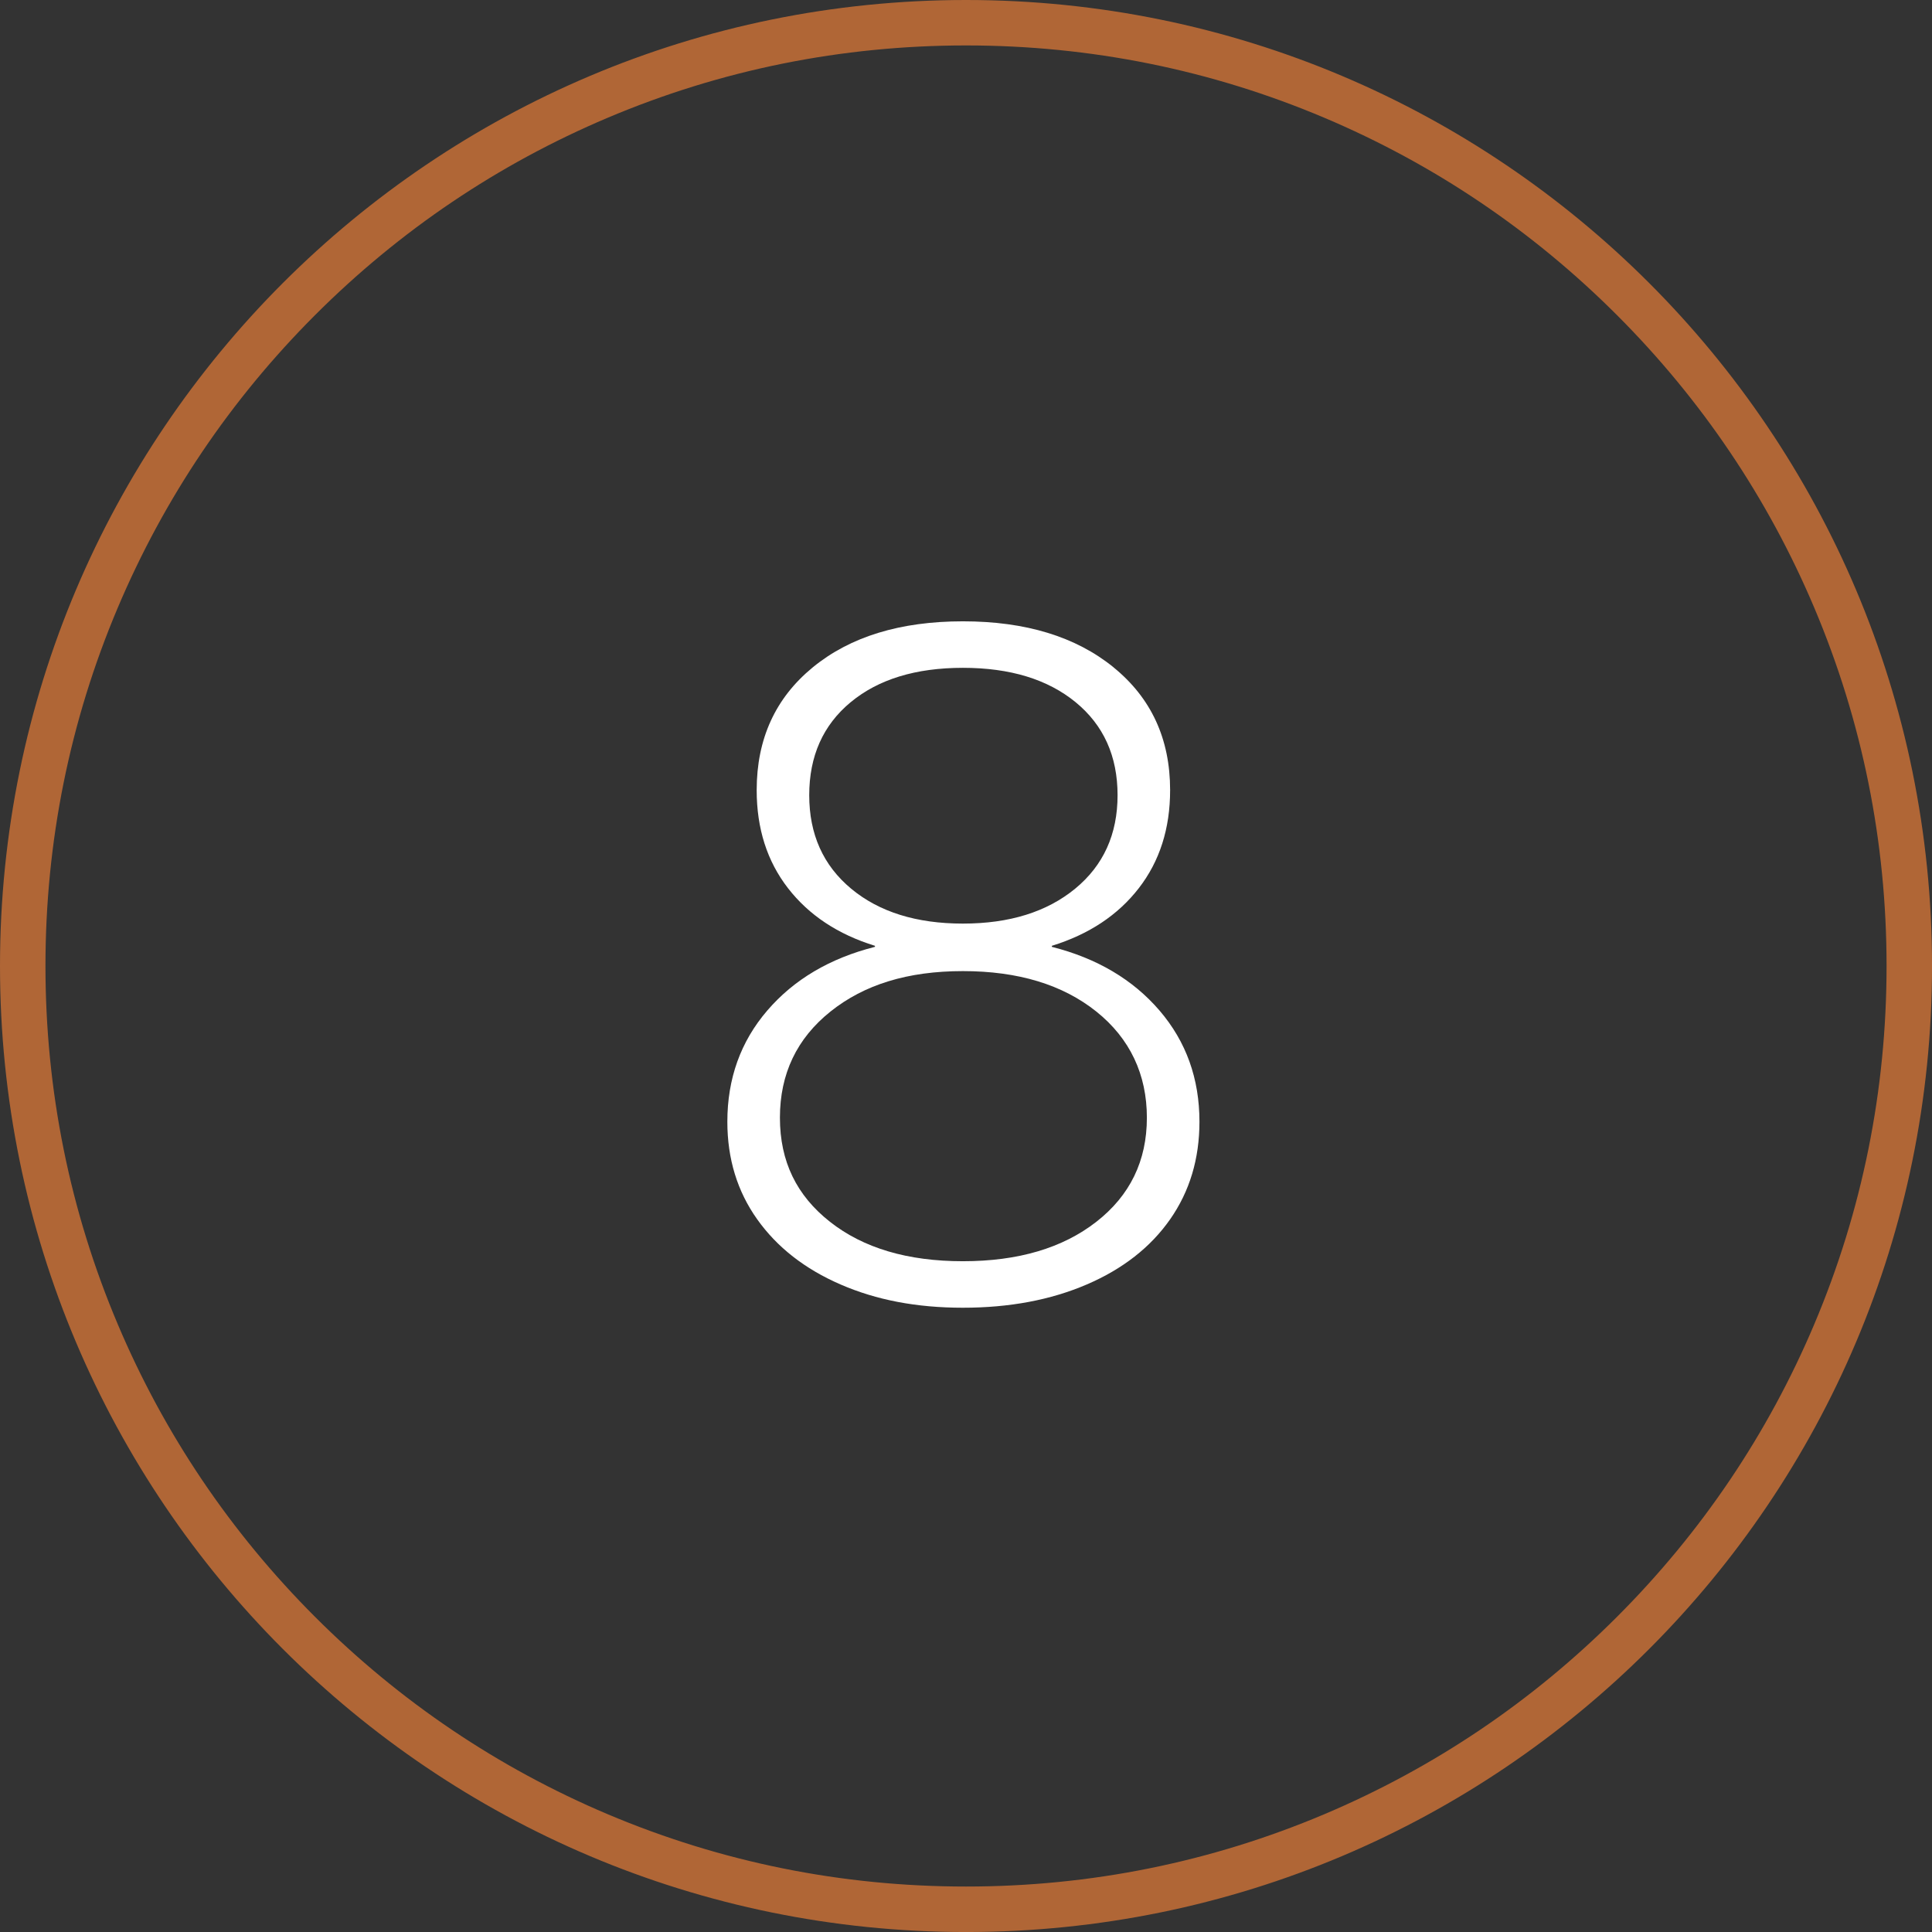
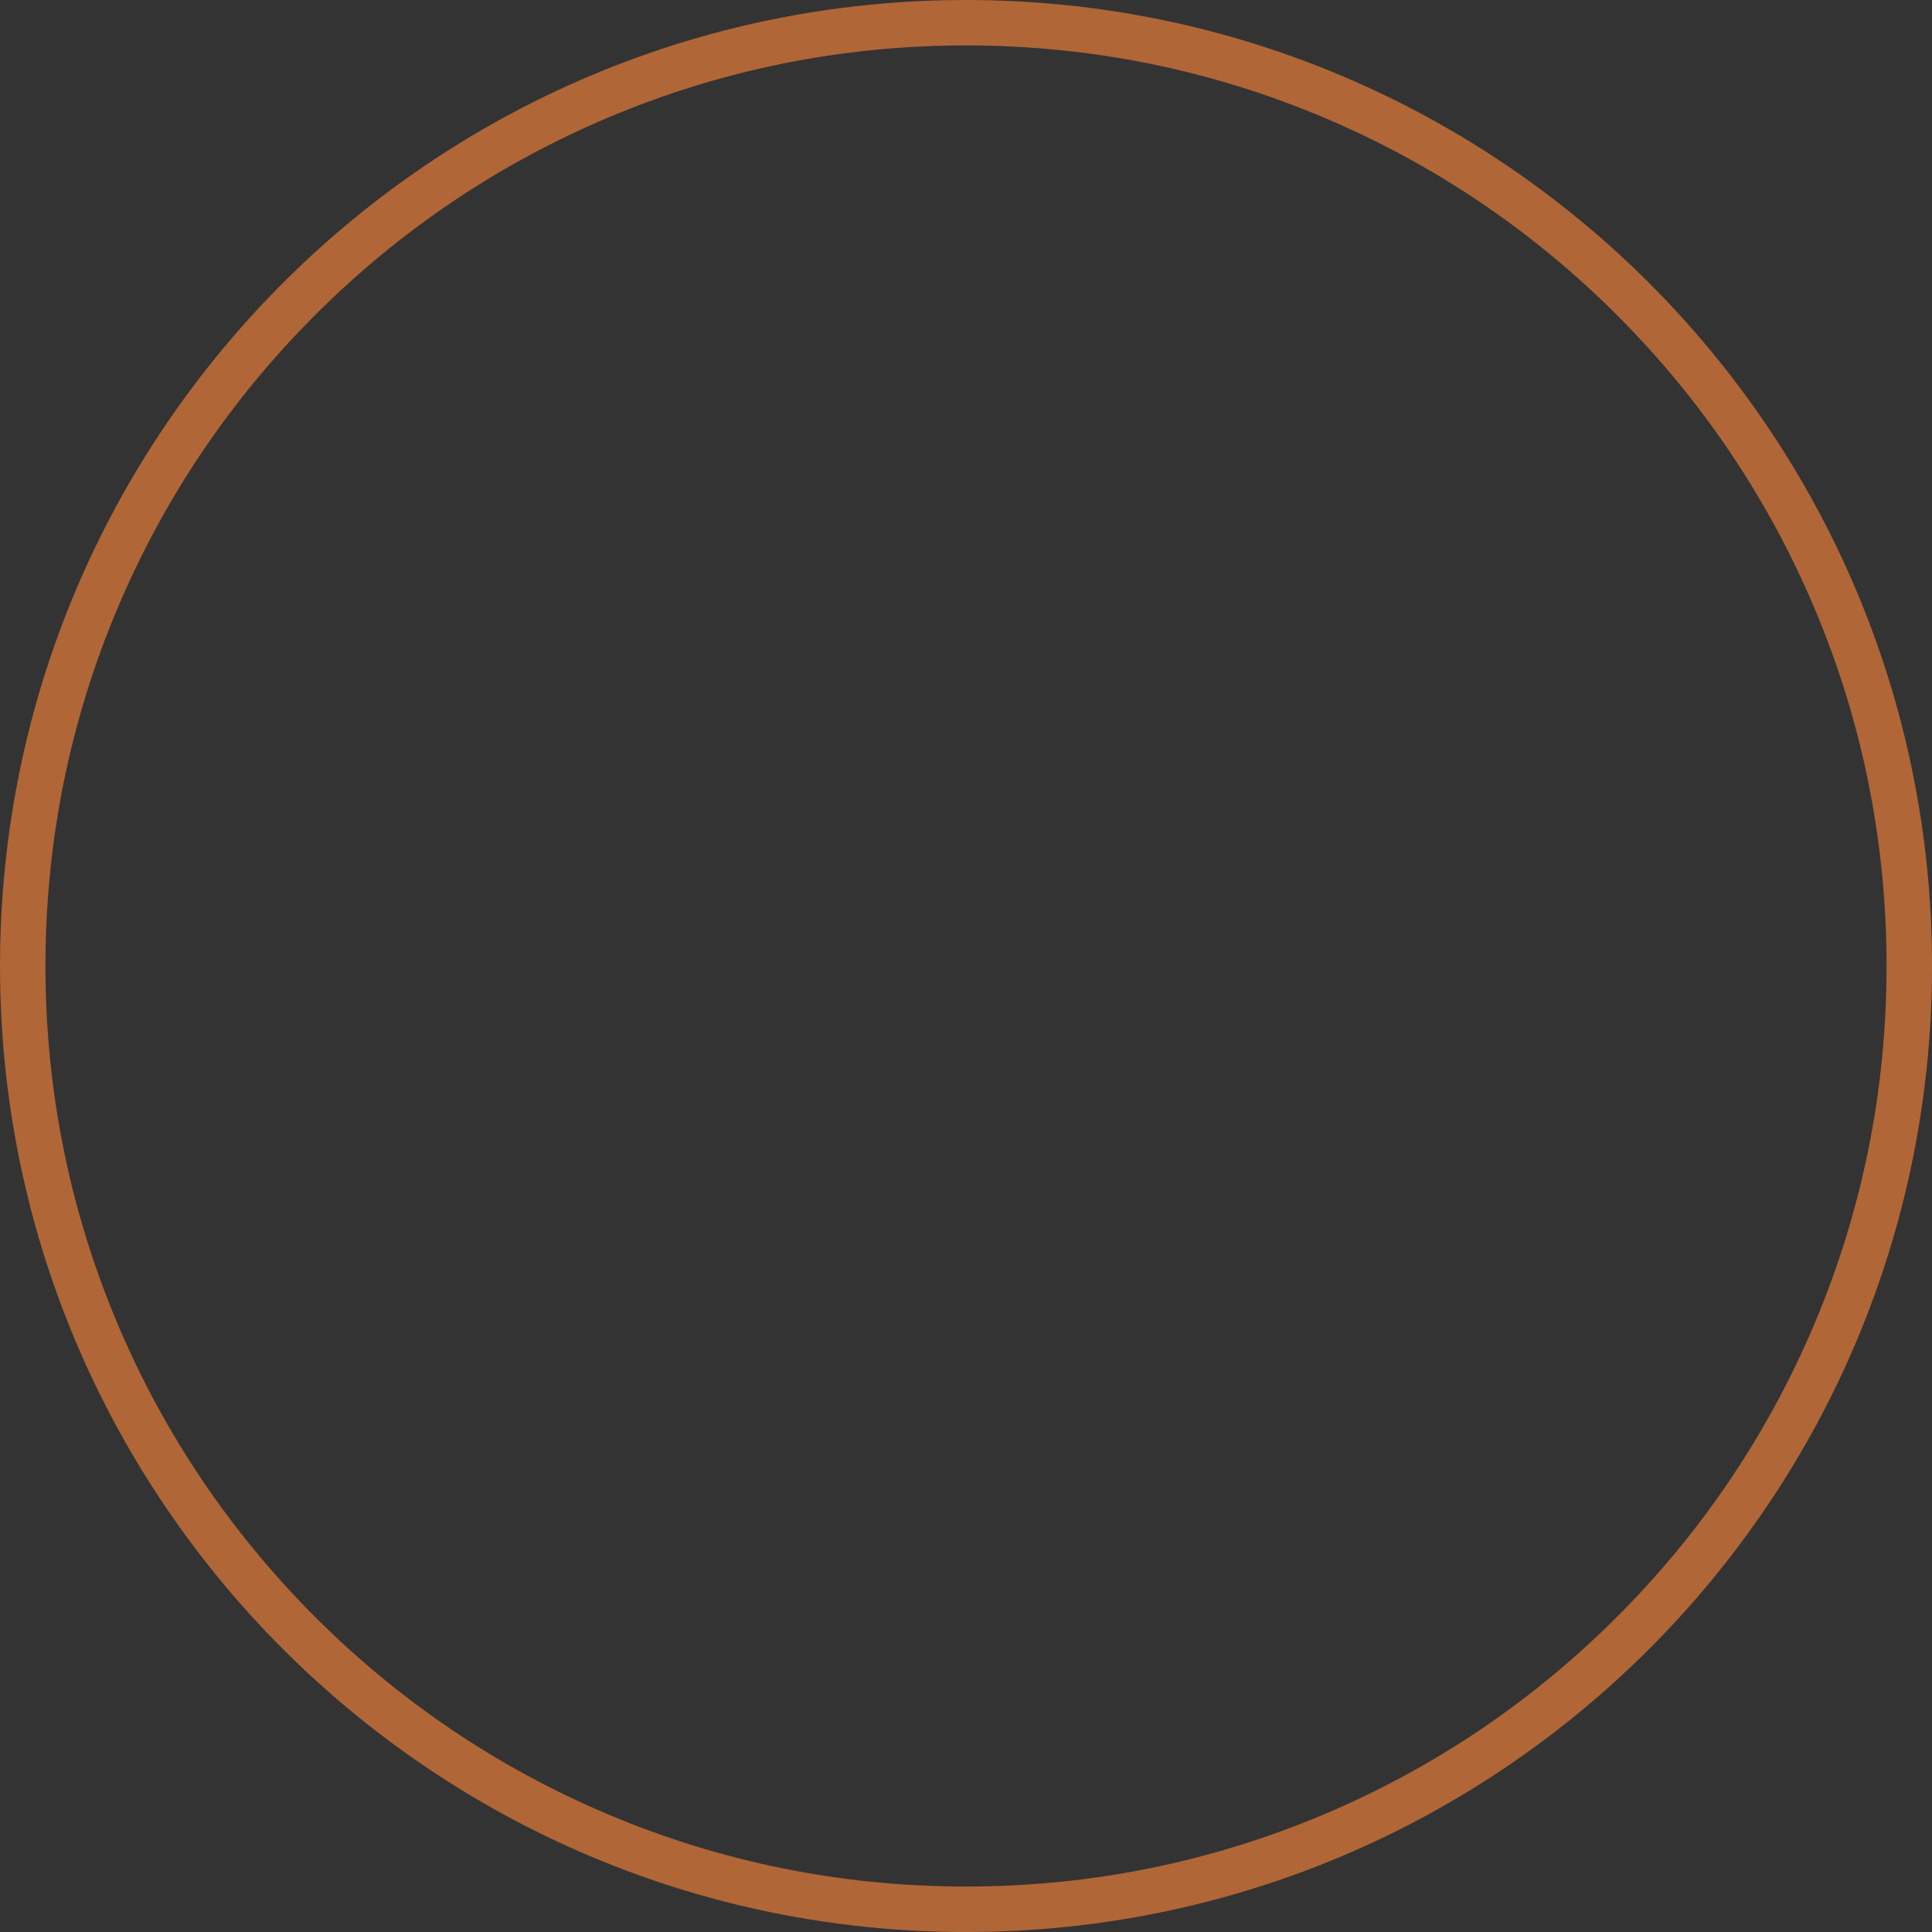
<svg xmlns="http://www.w3.org/2000/svg" id="Ebene_1" viewBox="0 0 850.39 850.39">
  <rect x="0" y="0" width="850.39" height="850.39" fill="#333333" stroke="none" />
  <path d="M425.2,20c54.71,0,107.77,10.71,157.71,31.83,48.25,20.41,91.58,49.63,128.8,86.85,37.22,37.22,66.44,80.55,86.85,128.8,21.12,49.94,31.83,103,31.83,157.71s-10.71,107.77-31.83,157.71c-20.41,48.25-49.63,91.58-86.85,128.8-37.22,37.22-80.55,66.44-128.8,86.85-49.94,21.12-103,31.83-157.71,31.83s-107.77-10.71-157.71-31.83c-48.25-20.41-91.58-49.63-128.8-86.85-37.22-37.22-66.44-80.55-86.85-128.8-21.12-49.94-31.83-103-31.83-157.71s10.71-107.77,31.83-157.71c20.41-48.25,49.63-91.58,86.85-128.8,37.22-37.22,80.55-66.44,128.8-86.85,49.94-21.12,103-31.83,157.71-31.83M425.2,0C190.37,0,0,190.37,0,425.2s190.37,425.2,425.2,425.2,425.2-190.37,425.2-425.2S660.03,0,425.2,0h0Z" fill="#b06636" stroke-width="0" />
-   <path d="M490.12,293.73c16.61,13.5,24.92,31.52,24.92,54.06,0,16.91-4.6,31.3-13.79,43.16-9.2,11.87-21.96,20.32-38.27,25.36v.45c19.87,5.05,35.67,14.39,47.39,28.03,11.71,13.65,17.58,29.96,17.58,48.95,0,16.32-4.3,30.63-12.9,42.94-8.61,12.31-20.84,21.88-36.71,28.7-15.87,6.82-34.04,10.23-54.51,10.23s-38.12-3.41-53.84-10.23c-15.73-6.82-27.96-16.39-36.71-28.7-8.75-12.31-13.13-26.62-13.13-42.94,0-18.98,5.85-35.3,17.58-48.95,11.72-13.64,27.51-22.99,47.39-28.03v-.45c-16.32-5.04-29.08-13.5-38.27-25.36-9.2-11.86-13.79-26.25-13.79-43.16,0-22.54,8.23-40.56,24.7-54.06,16.46-13.5,38.49-20.25,66.08-20.25s49.68,6.75,66.3,20.25ZM482.56,537.79c14.83-11.57,22.25-26.84,22.25-45.83s-7.42-34.85-22.25-46.72c-14.84-11.86-34.42-17.8-58.73-17.8s-43.46,5.94-58.29,17.8c-14.84,11.87-22.25,27.44-22.25,46.72s7.34,34.26,22.03,45.83,34.19,17.35,58.51,17.35,43.9-5.78,58.73-17.35ZM374.43,309.08c-12.17,10.09-18.24,23.74-18.24,40.94s6.15,30.92,18.47,41.16c12.31,10.23,28.7,15.35,49.17,15.35s36.93-5.12,49.39-15.35c12.46-10.23,18.69-23.95,18.69-41.16s-6.16-30.85-18.47-40.94c-12.31-10.08-28.85-15.13-49.61-15.13s-37.23,5.05-49.39,15.13Z" fill="#fff" stroke-width="0" />
</svg>